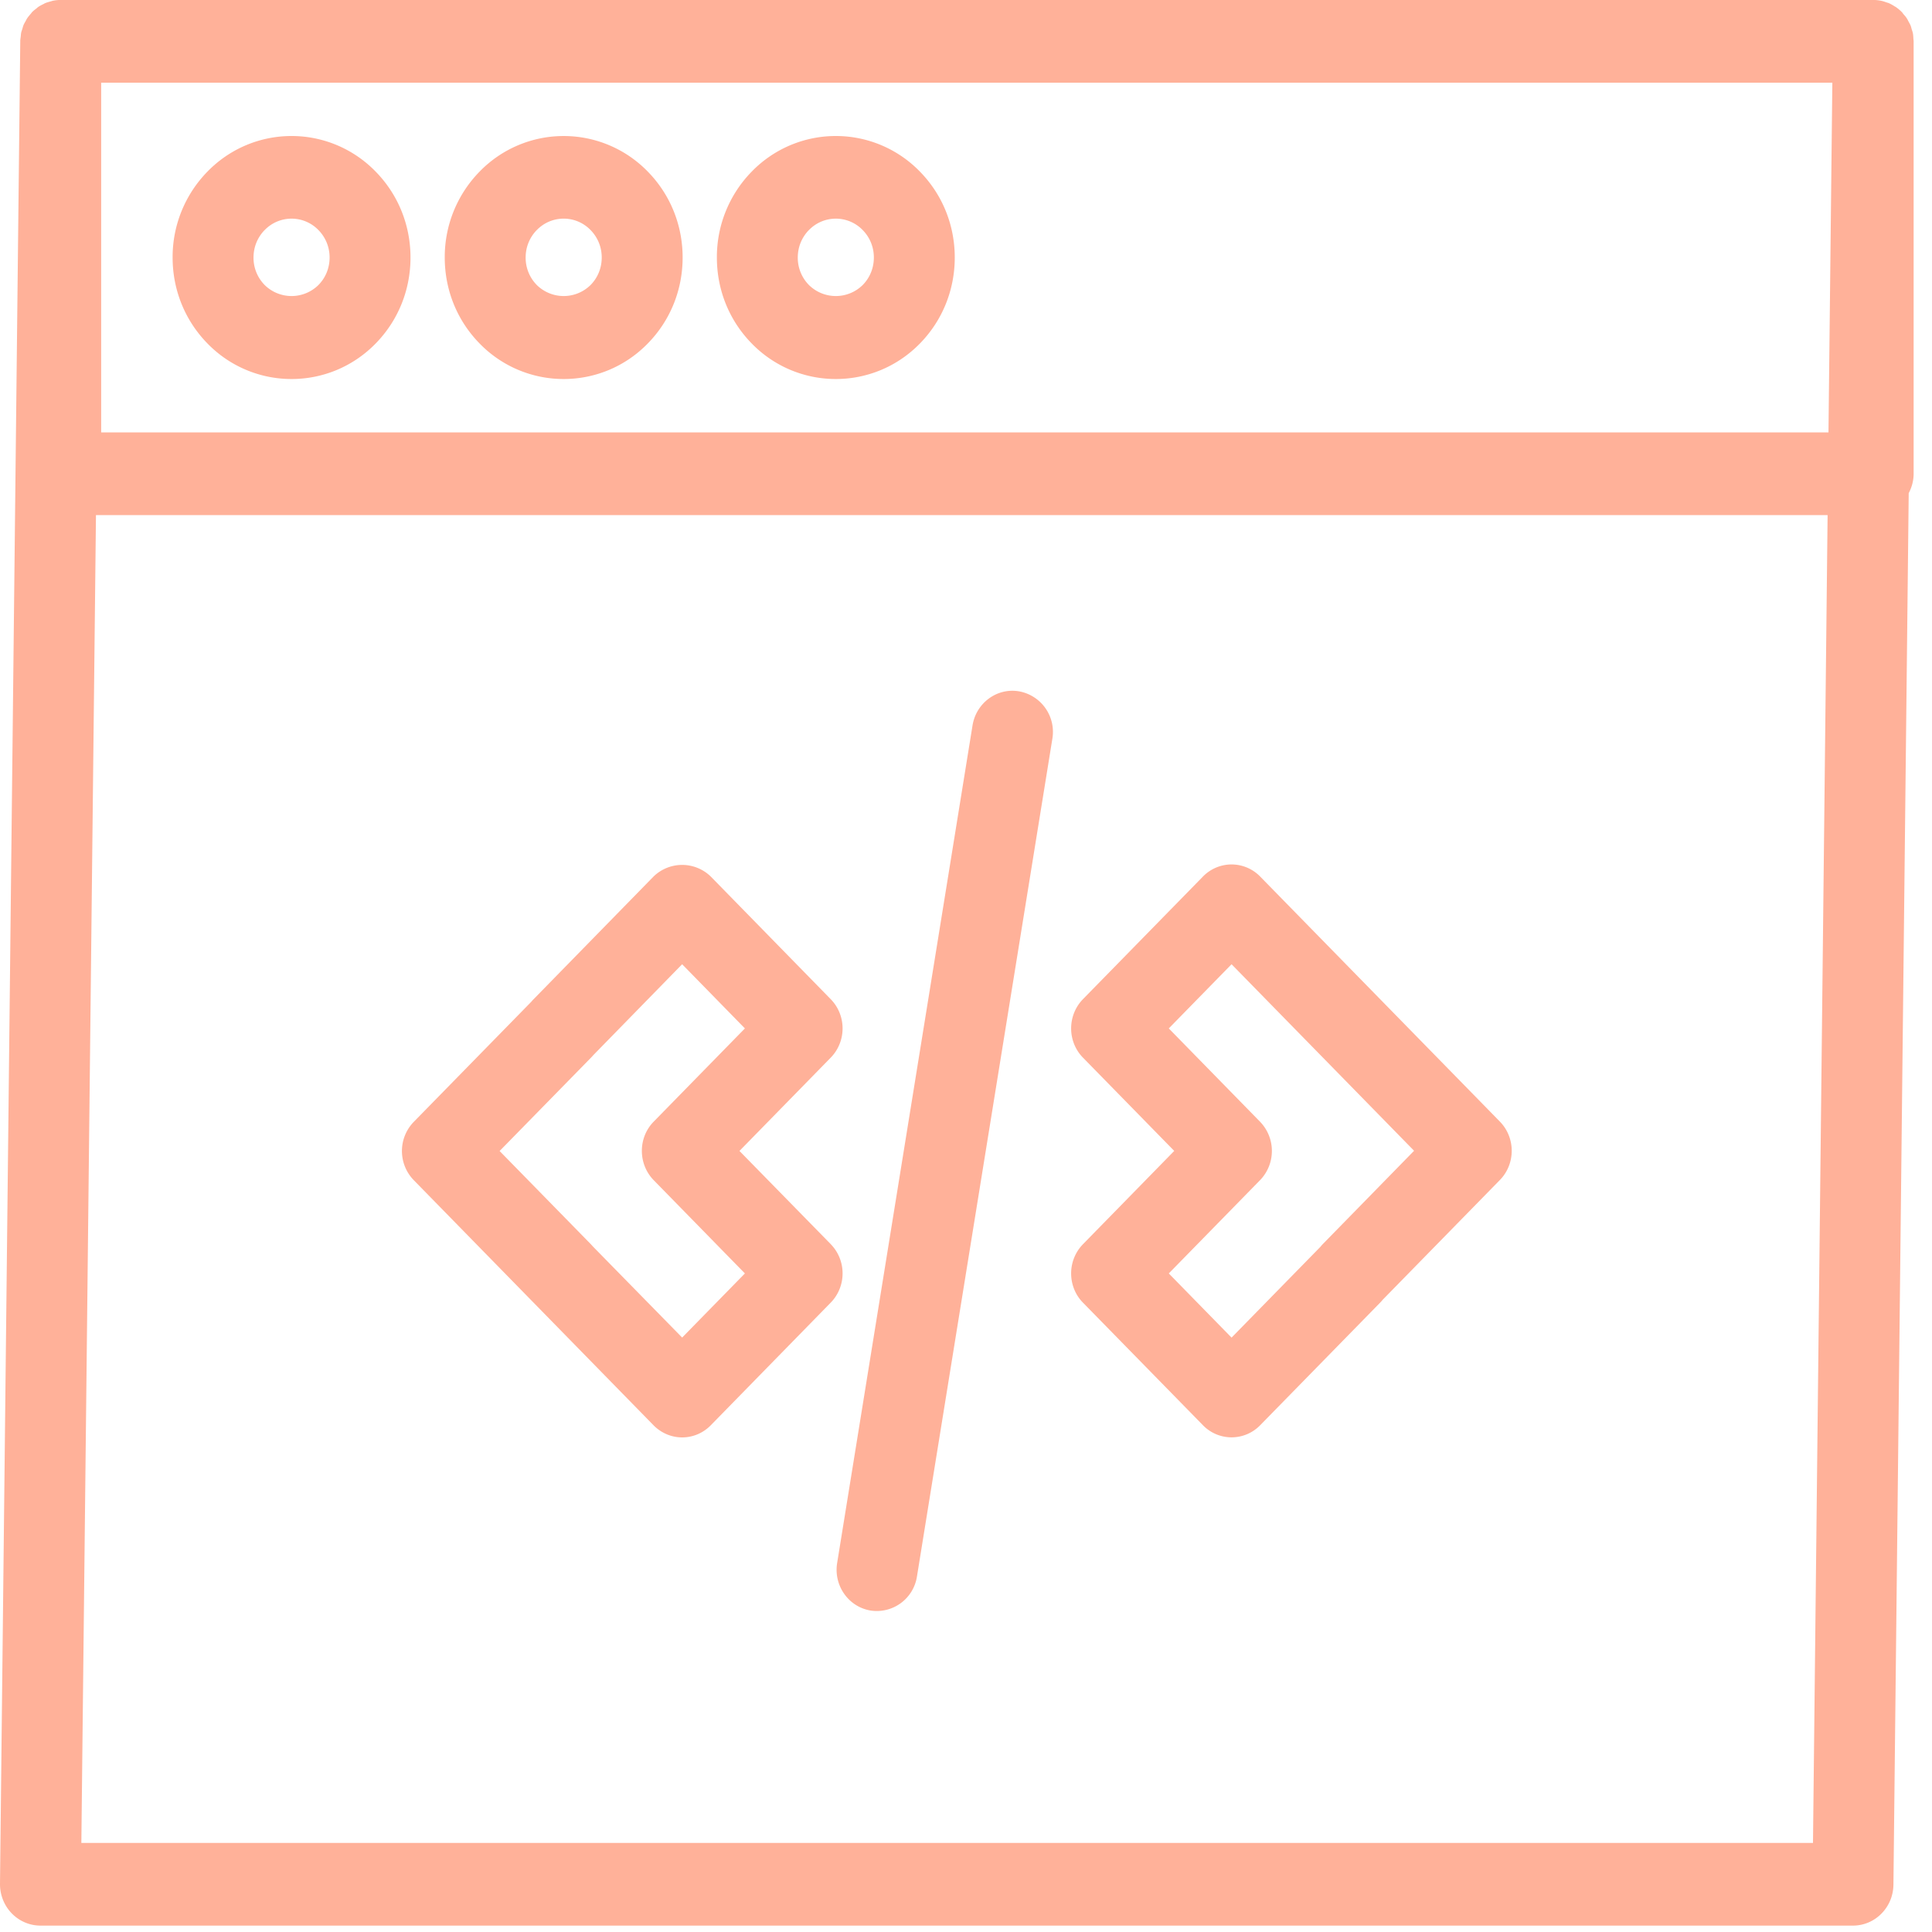
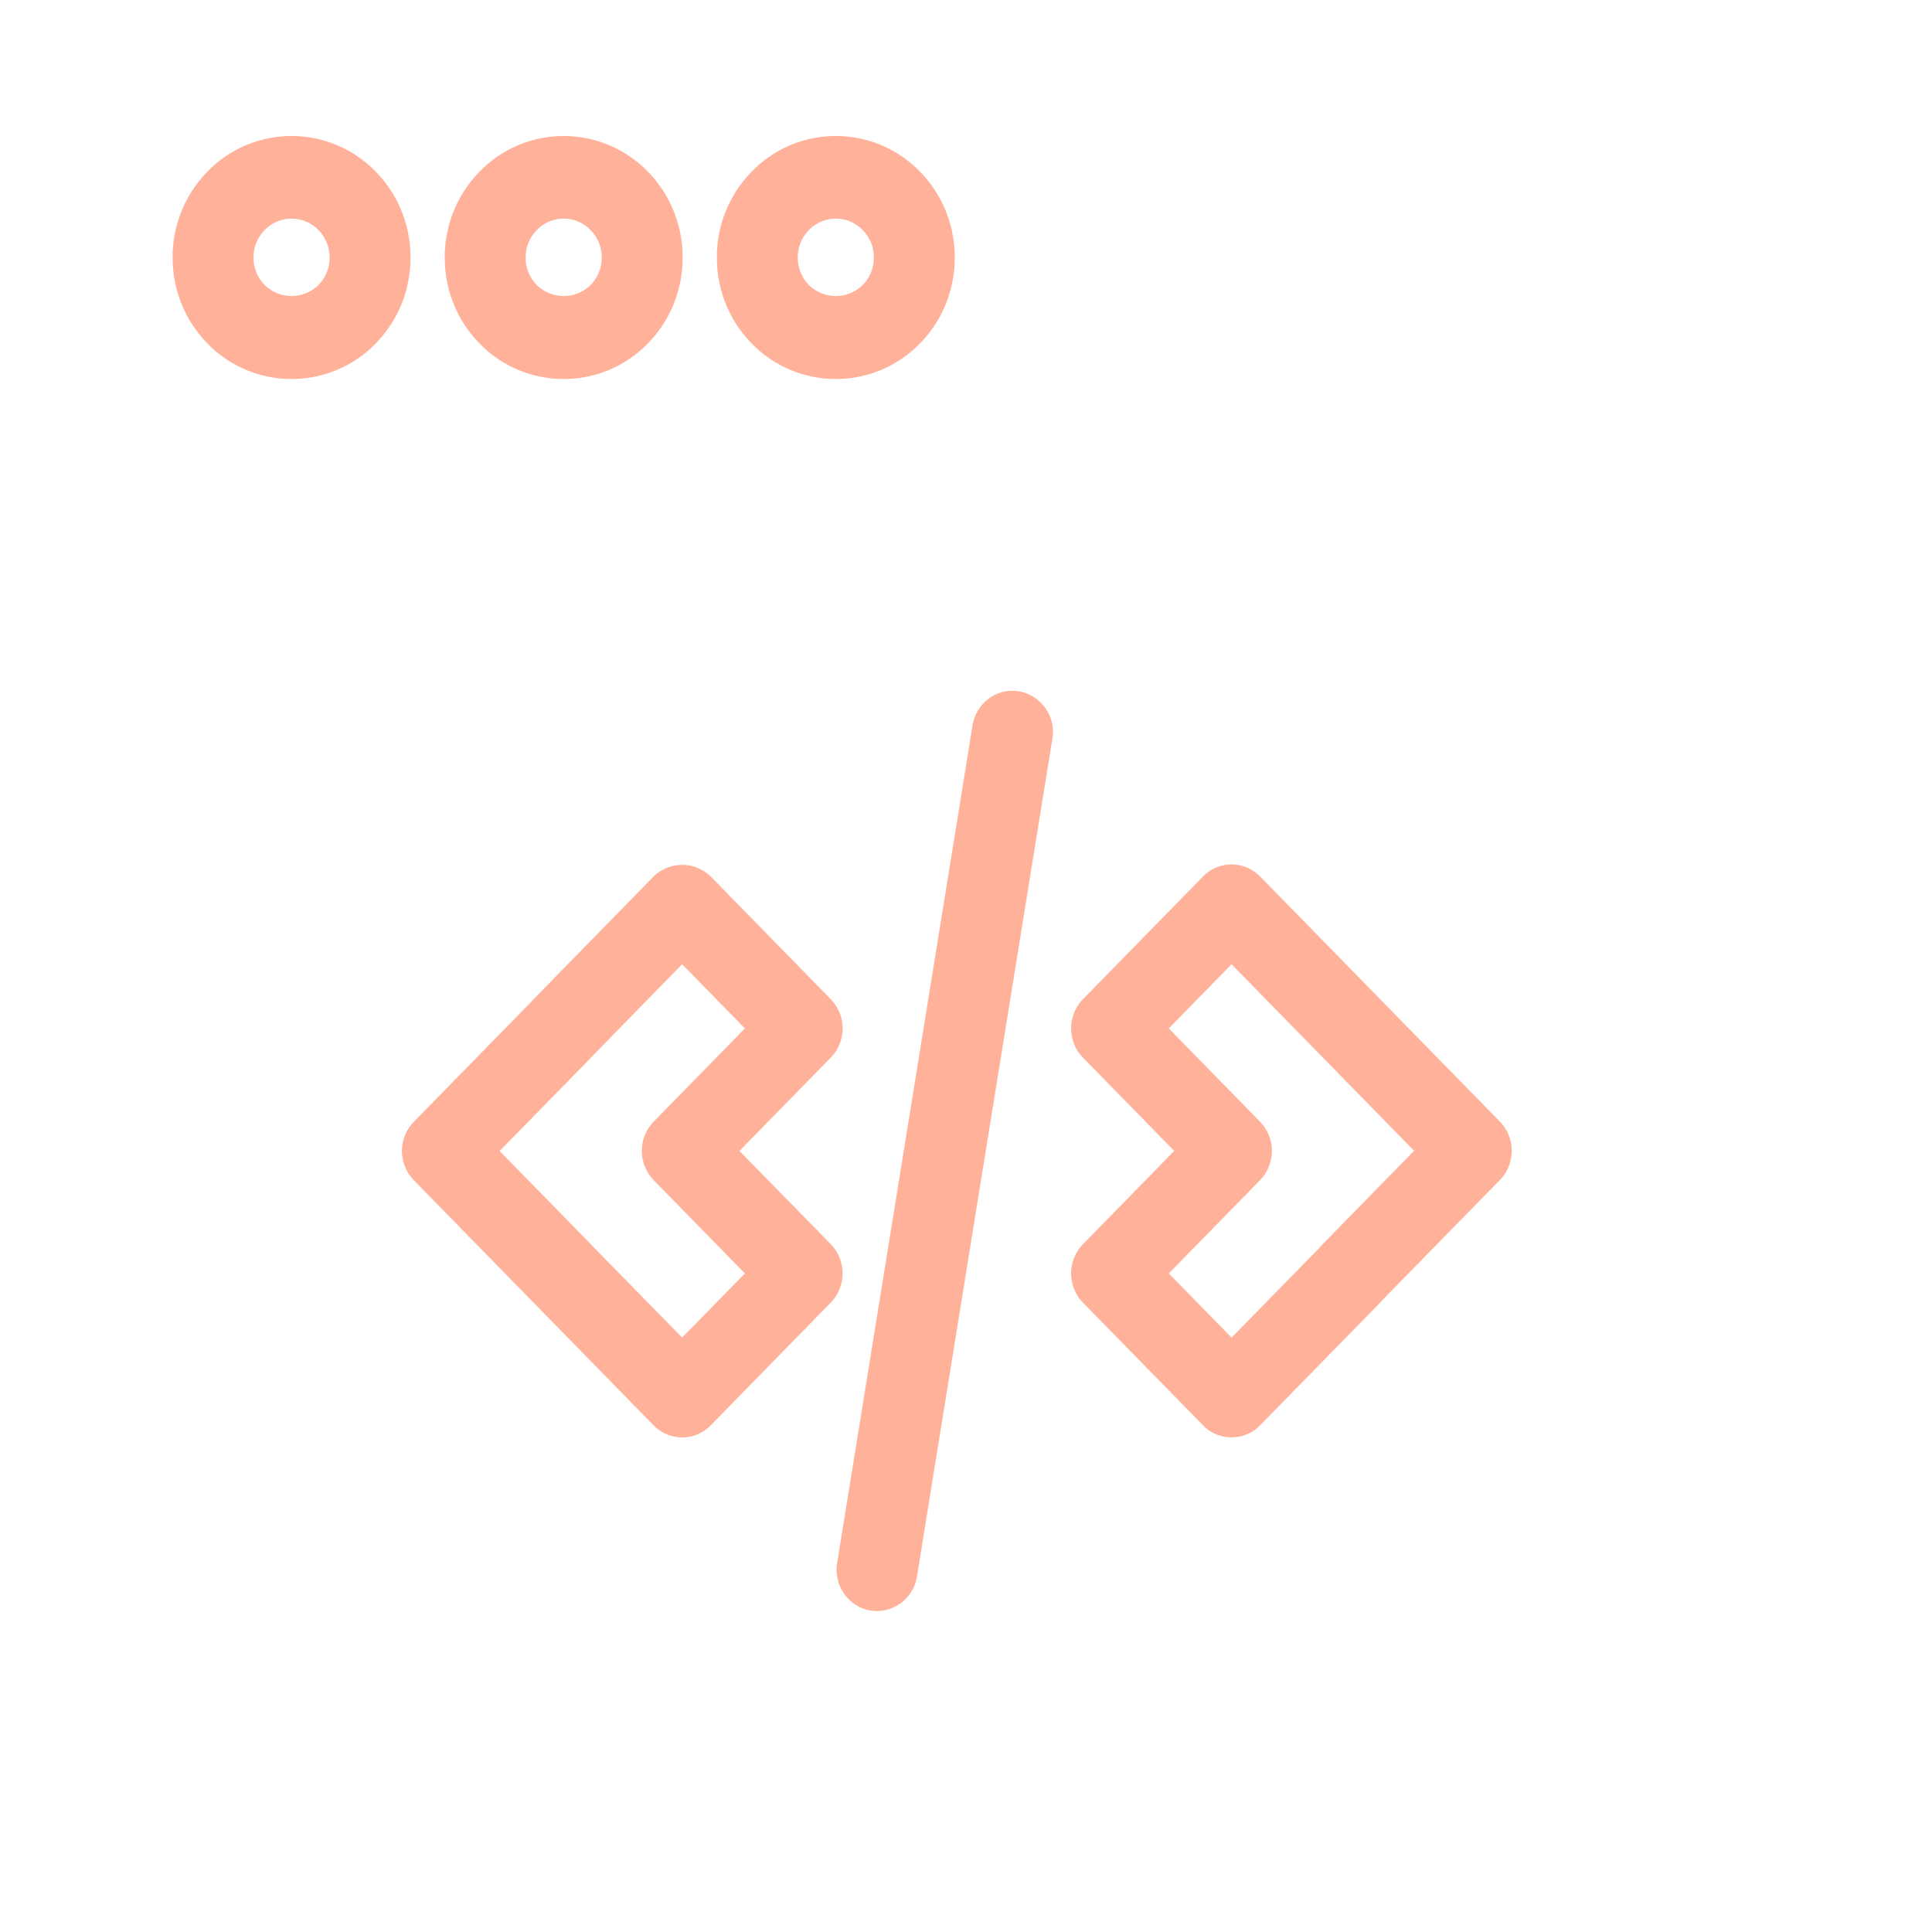
<svg xmlns="http://www.w3.org/2000/svg" width="55" height="55" viewBox="0 0 55 55">
  <g fill="#FFB199" fill-rule="evenodd">
-     <path d="M2.316 52.464l.416-37.8h49.296l-.416 37.8H2.316zm49.847-50.11l-.11 9.955H2.88V2.354h49.283zm2.307-1.266c-.003-.046-.005-.094-.014-.14-.008-.039-.02-.075-.033-.112-.01-.036-.018-.073-.032-.109-.016-.04-.04-.077-.06-.116-.016-.029-.028-.059-.046-.085-.028-.045-.063-.084-.098-.123-.014-.018-.026-.038-.041-.054l-.002-.002A1.189 1.189 0 0 0 53.97.2c-.01-.008-.022-.012-.034-.019a1.119 1.119 0 0 0-.164-.091c-.02-.009-.041-.013-.063-.02-.05-.018-.1-.036-.153-.047a1.11 1.11 0 0 0-.23-.024H1.729c-.079 0-.156.008-.23.024-.02.004-.039.013-.06.018-.052.014-.106.029-.157.05-.017.008-.033.019-.05.027-.05.025-.1.05-.145.081-.018.012-.033.028-.05.042-.042.032-.083.063-.12.1-.018.02-.032.042-.05.061C.837.44.803.476.777.516.758.542.745.572.73.6.709.637.686.674.67.714.656.747.648.784.637.818.626.856.61.893.602.934c-.007.035-.008.072-.012.108-.004.04-.013.08-.013.122L0 53.627c-.003.315.117.618.333.841.216.224.512.35.819.35H52.75c.632 0 1.145-.52 1.152-1.164l.435-39.615c.087-.165.14-.352.14-.553V1.177c0-.03-.006-.059-.008-.089z" />
    <path d="M7.534 6.55a1.064 1.064 0 0 1 1.532 0c.205.209.317.486.317.781 0 .296-.112.574-.317.782a1.09 1.09 0 0 1-1.532 0 1.105 1.105 0 0 1-.317-.782c0-.295.112-.572.317-.782m.767 4.241c.866 0 1.733-.336 2.393-1.011.64-.654.992-1.523.992-2.448 0-.924-.352-1.793-.992-2.446a3.335 3.335 0 0 0-4.788 0 3.476 3.476 0 0 0-.992 2.446c0 .925.353 1.794.992 2.447a3.334 3.334 0 0 0 2.395 1.012M15.281 6.55a1.063 1.063 0 0 1 1.532 0c.205.209.317.486.317.781 0 .296-.112.574-.317.782a1.09 1.09 0 0 1-1.532 0 1.105 1.105 0 0 1-.317-.782c0-.295.112-.572.317-.782m.766 4.241c.867 0 1.735-.336 2.394-1.012.64-.653.992-1.522.992-2.447 0-.924-.352-1.793-.992-2.446a3.336 3.336 0 0 0-4.788 0 3.476 3.476 0 0 0-.992 2.446c0 .925.352 1.794.992 2.447a3.333 3.333 0 0 0 2.394 1.012M23.028 6.55a1.064 1.064 0 0 1 1.532 0c.205.209.317.486.317.781 0 .296-.112.574-.317.782a1.09 1.09 0 0 1-1.532 0 1.105 1.105 0 0 1-.317-.782c0-.295.112-.572.317-.782m.766 4.241c.867 0 1.734-.336 2.394-1.011.64-.654.992-1.523.992-2.448 0-.924-.352-1.793-.992-2.446a3.335 3.335 0 0 0-4.788 0 3.476 3.476 0 0 0-.992 2.446c0 .925.352 1.794.992 2.447a3.334 3.334 0 0 0 2.394 1.012M37.658 35.416a1.144 1.144 0 0 0-.07.08l-2.528 2.583-1.787-1.827 2.598-2.655a1.196 1.196 0 0 0-.003-1.667l-2.595-2.653 1.787-1.827 5.196 5.31-2.598 2.656zm-1.784-10.463a1.14 1.14 0 0 0-.814-.344 1.14 1.14 0 0 0-.814.344l-3.416 3.491c-.216.221-.337.52-.337.833 0 .312.12.611.337.832l2.598 2.655-2.598 2.656a1.19 1.19 0 0 0-.337.832c0 .312.12.612.337.832l3.416 3.49a1.135 1.135 0 0 0 1.628 0l3.415-3.49c.025-.025.049-.051.07-.079l3.339-3.412c.45-.46.45-1.204 0-1.664l-6.824-6.976zM19.42 38.078l-2.548-2.6a1.268 1.268 0 0 0-.053-.059l-2.596-2.652 2.599-2.655c.023-.024.046-.048.067-.073l2.53-2.589 1.787 1.827-2.598 2.655c-.45.46-.446 1.208.003 1.667l2.595 2.653-1.787 1.826zm4.23-2.659l-2.599-2.654 2.598-2.656c.45-.46.45-1.204 0-1.664l-3.415-3.492a1.168 1.168 0 0 0-1.629 0l-3.414 3.492c-.024.023-.046.049-.067.074l-3.343 3.416a1.191 1.191 0 0 0 0 1.664l6.824 6.976c.217.22.51.345.815.345.305 0 .598-.124.814-.345l3.415-3.492c.45-.46.45-1.204 0-1.664zM29.01 19.681c-.625-.108-1.22.328-1.324.97l-3.854 23.844c-.104.641.321 1.247.948 1.353a1.158 1.158 0 0 0 1.324-.97l3.854-23.844a1.173 1.173 0 0 0-.948-1.353" />
  </g>
</svg>